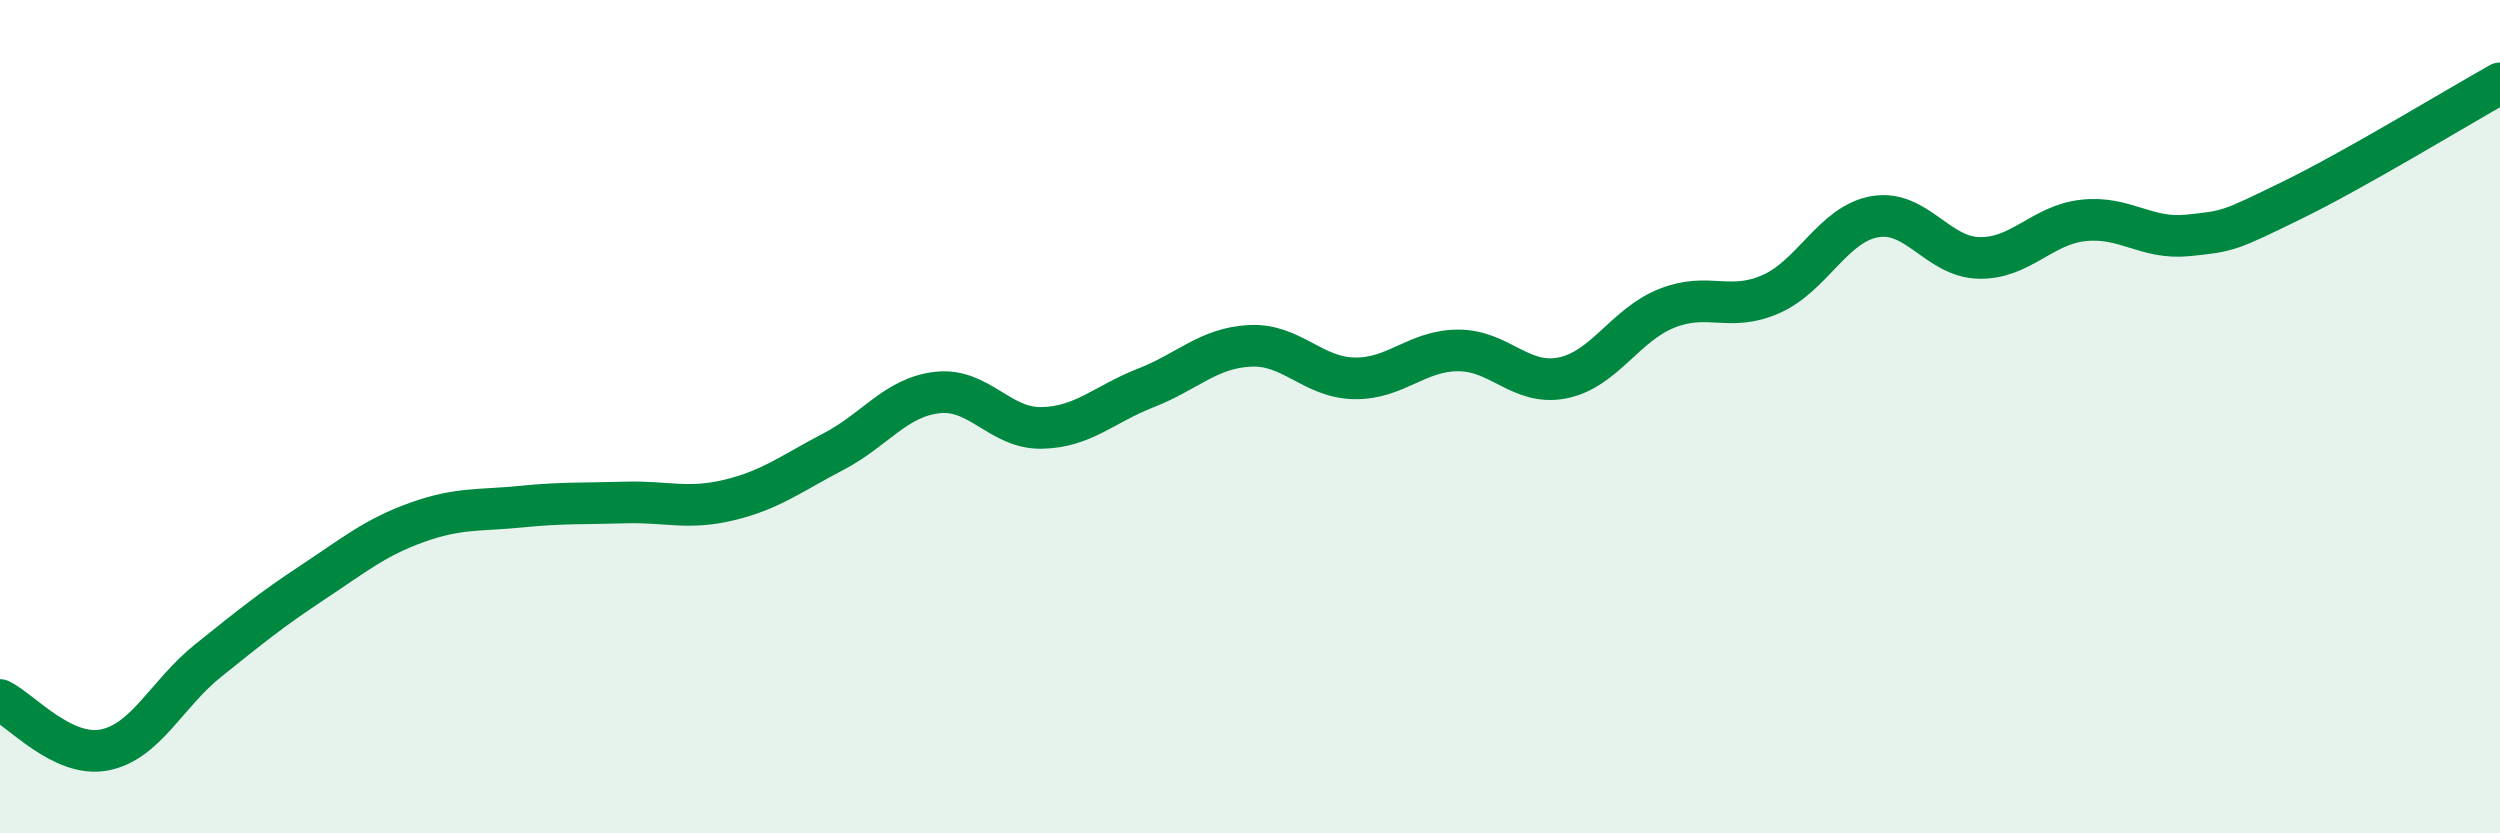
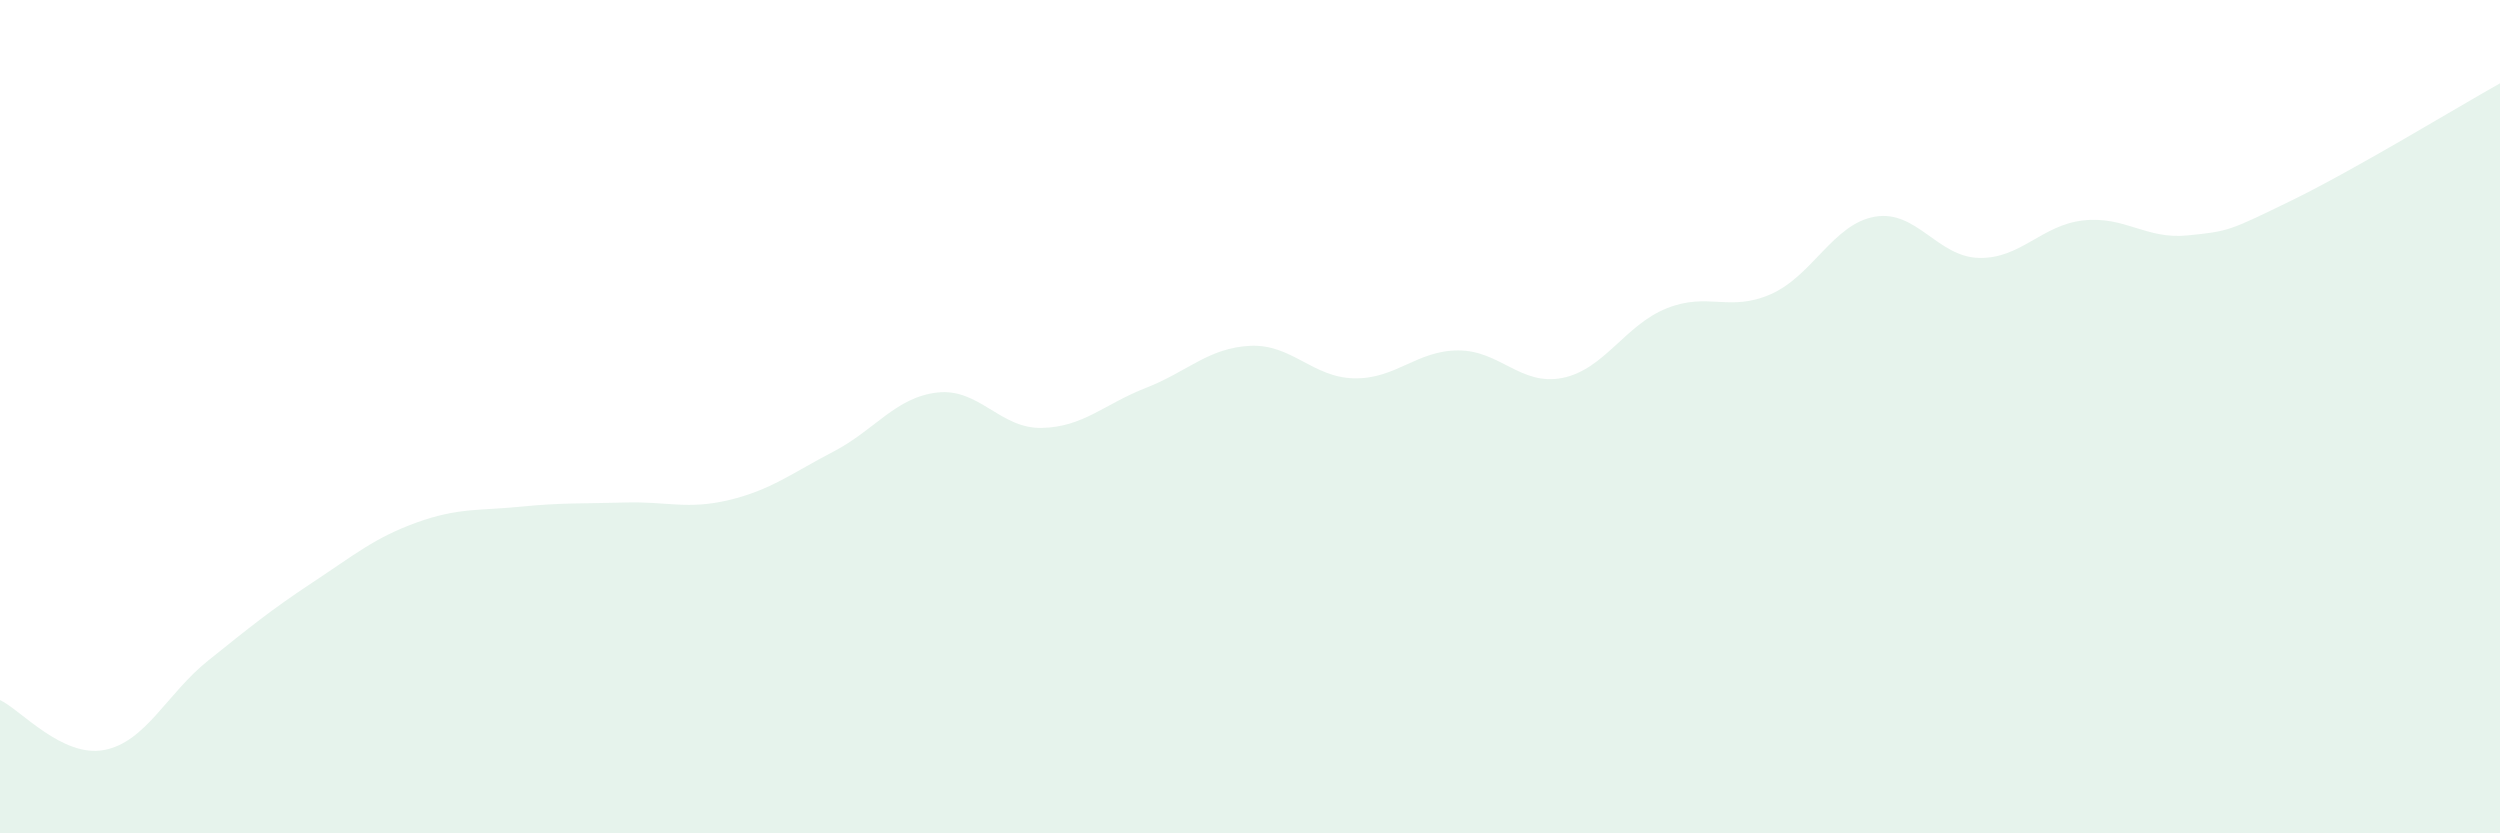
<svg xmlns="http://www.w3.org/2000/svg" width="60" height="20" viewBox="0 0 60 20">
  <path d="M 0,16.8 C 0.5,17.04 1.5,18.19 2.5,18 C 3.5,17.81 4,16.65 5,15.85 C 6,15.05 6.5,14.64 7.5,13.98 C 8.5,13.32 9,12.9 10,12.54 C 11,12.18 11.5,12.26 12.5,12.16 C 13.5,12.06 14,12.09 15,12.06 C 16,12.03 16.5,12.24 17.5,12 C 18.5,11.76 19,11.36 20,10.84 C 21,10.32 21.5,9.53 22.5,9.42 C 23.5,9.31 24,10.29 25,10.27 C 26,10.25 26.5,9.7 27.5,9.31 C 28.5,8.92 29,8.35 30,8.3 C 31,8.25 31.5,9.06 32.5,9.08 C 33.5,9.1 34,8.41 35,8.41 C 36,8.41 36.5,9.27 37.5,9.07 C 38.5,8.87 39,7.8 40,7.4 C 41,7 41.5,7.5 42.5,7.06 C 43.5,6.62 44,5.37 45,5.2 C 46,5.03 46.5,6.17 47.5,6.19 C 48.5,6.21 49,5.4 50,5.29 C 51,5.18 51.5,5.75 52.5,5.65 C 53.5,5.55 53.5,5.54 55,4.81 C 56.5,4.08 59,2.56 60,2L60 20L0 20Z" fill="#008740" opacity="0.1" stroke-linecap="round" stroke-linejoin="round" />
-   <path d="M 0,16.8 C 0.5,17.04 1.5,18.19 2.5,18 C 3.5,17.81 4,16.65 5,15.85 C 6,15.05 6.5,14.64 7.5,13.98 C 8.5,13.32 9,12.9 10,12.54 C 11,12.18 11.5,12.26 12.5,12.16 C 13.5,12.06 14,12.09 15,12.06 C 16,12.03 16.5,12.24 17.5,12 C 18.5,11.76 19,11.36 20,10.84 C 21,10.32 21.5,9.53 22.5,9.42 C 23.5,9.31 24,10.29 25,10.27 C 26,10.25 26.5,9.7 27.5,9.31 C 28.5,8.92 29,8.35 30,8.3 C 31,8.25 31.5,9.06 32.5,9.08 C 33.5,9.1 34,8.41 35,8.41 C 36,8.41 36.5,9.27 37.5,9.07 C 38.5,8.87 39,7.8 40,7.4 C 41,7 41.5,7.5 42.5,7.06 C 43.5,6.62 44,5.37 45,5.2 C 46,5.03 46.5,6.17 47.5,6.19 C 48.5,6.21 49,5.4 50,5.29 C 51,5.18 51.5,5.75 52.5,5.65 C 53.5,5.55 53.5,5.54 55,4.81 C 56.5,4.08 59,2.56 60,2" stroke="#008740" stroke-width="1" fill="none" stroke-linecap="round" stroke-linejoin="round" />
</svg>